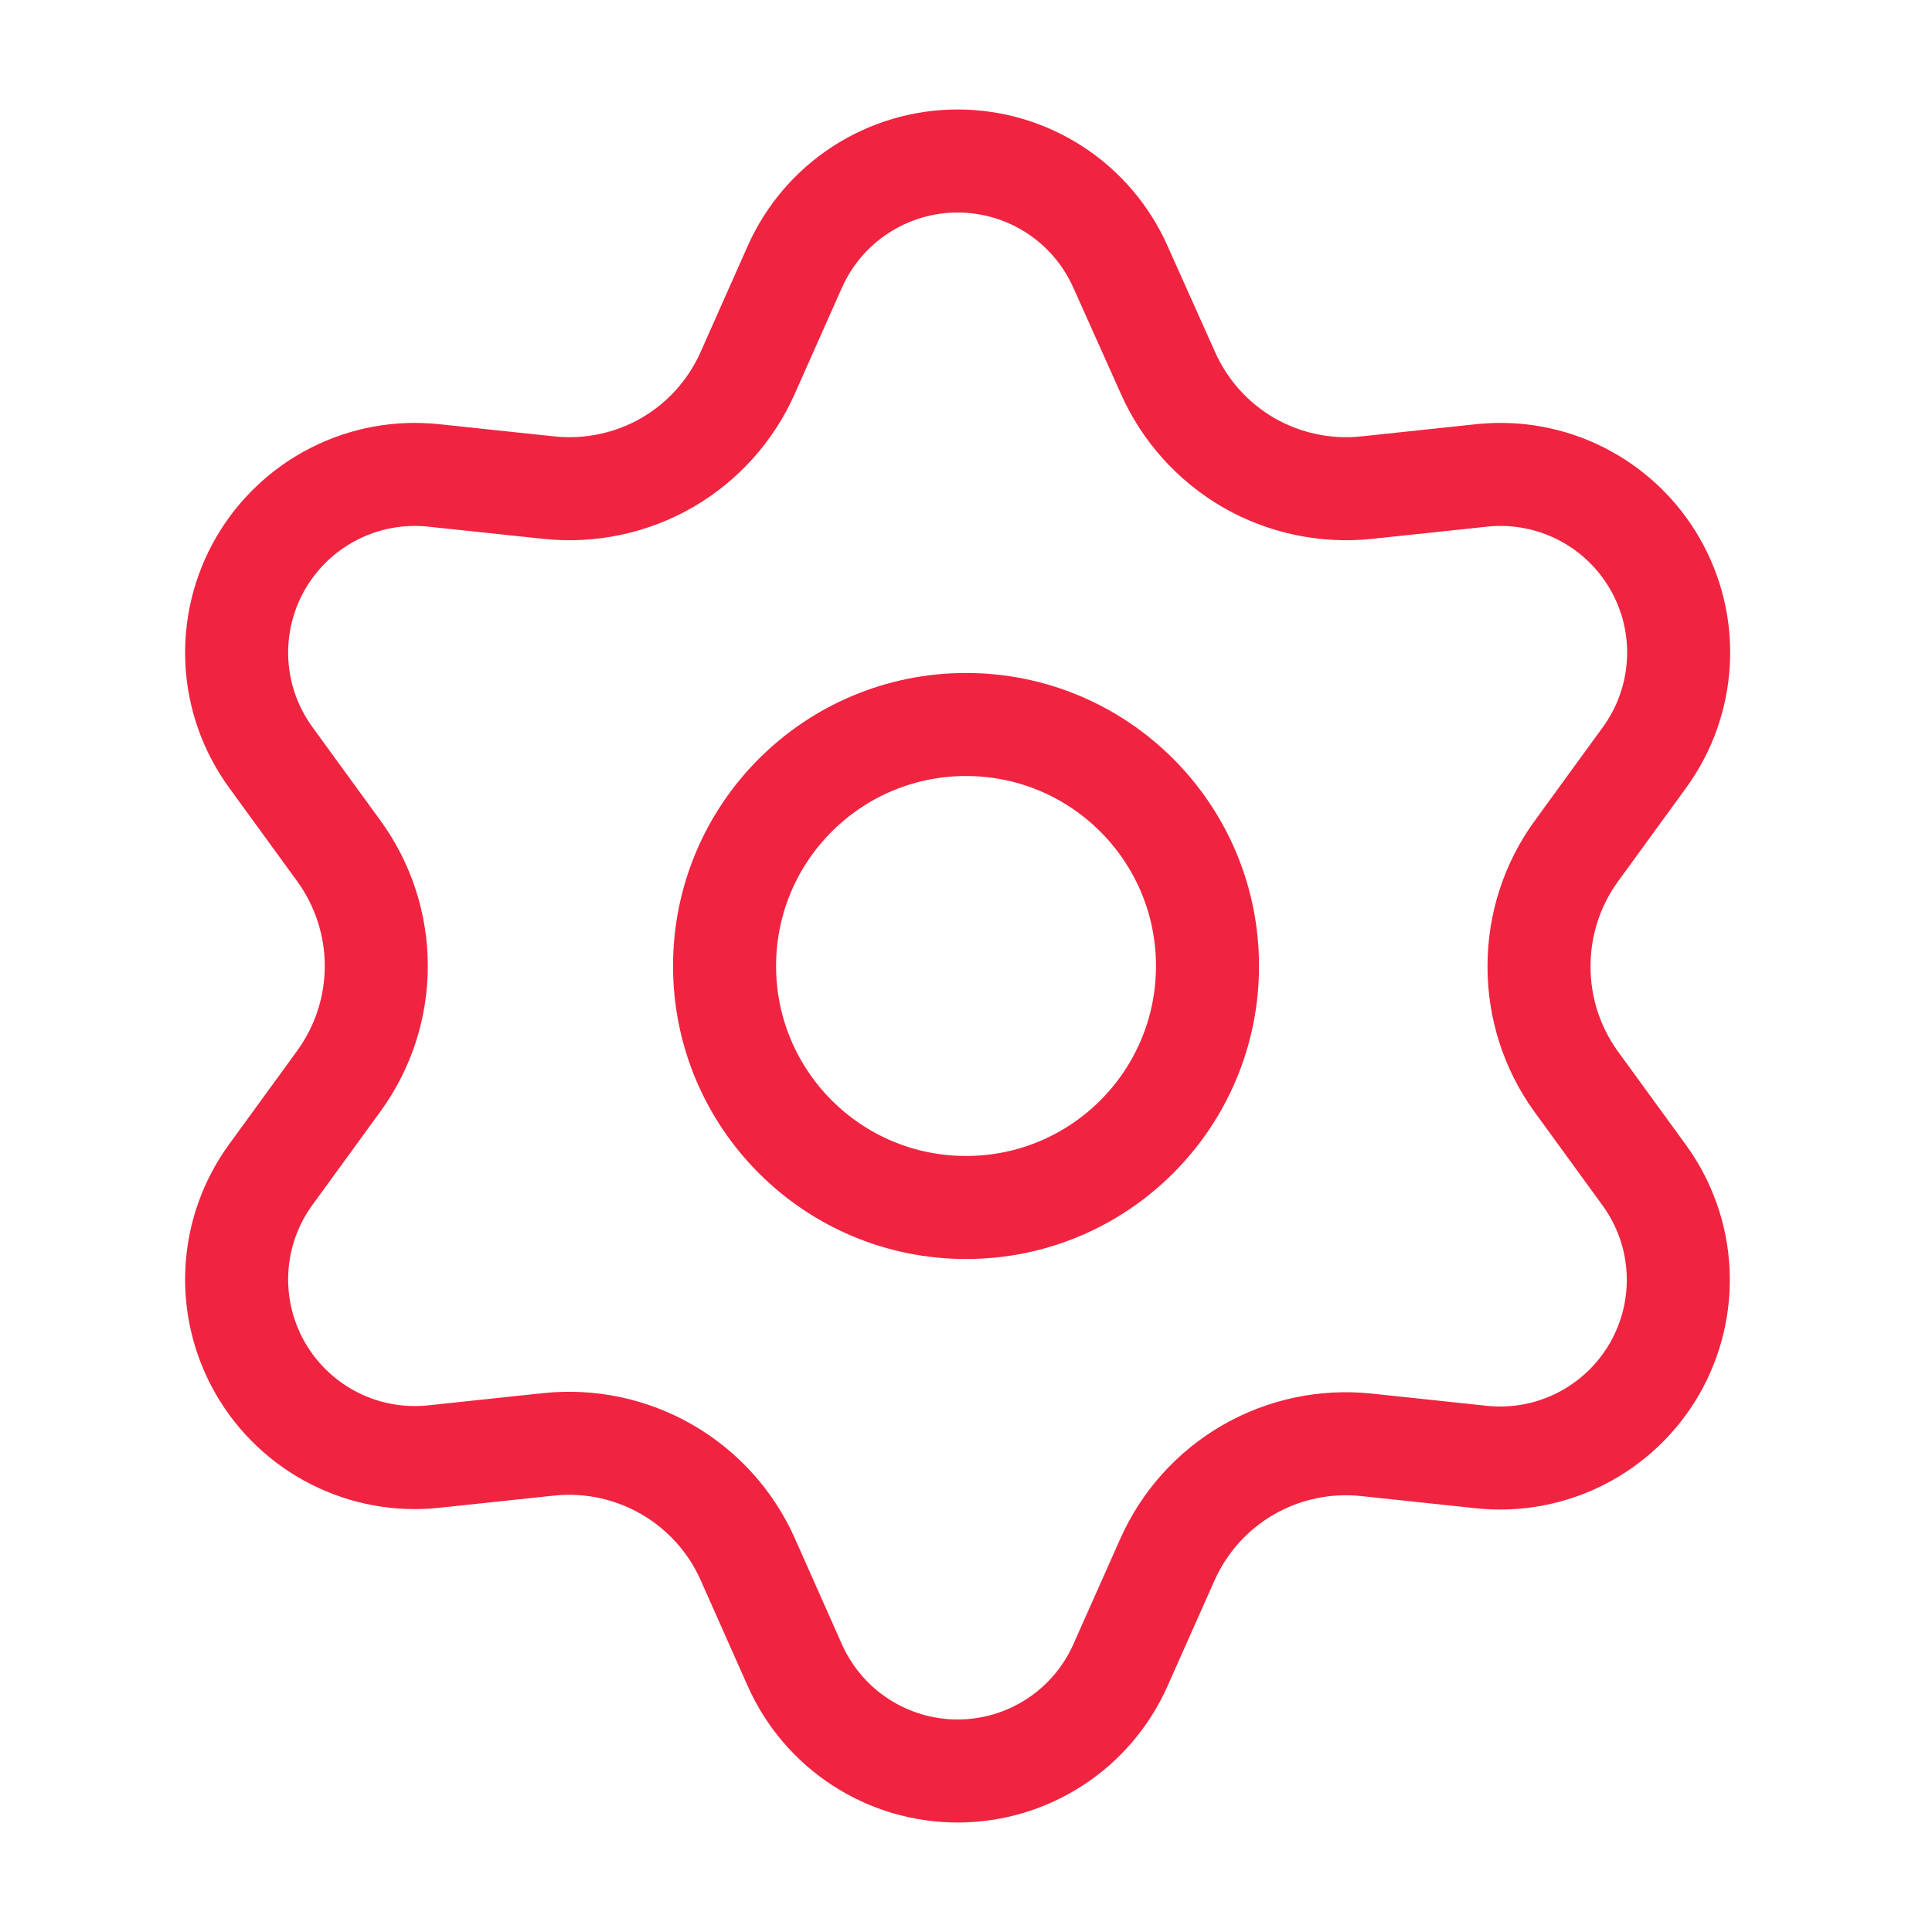
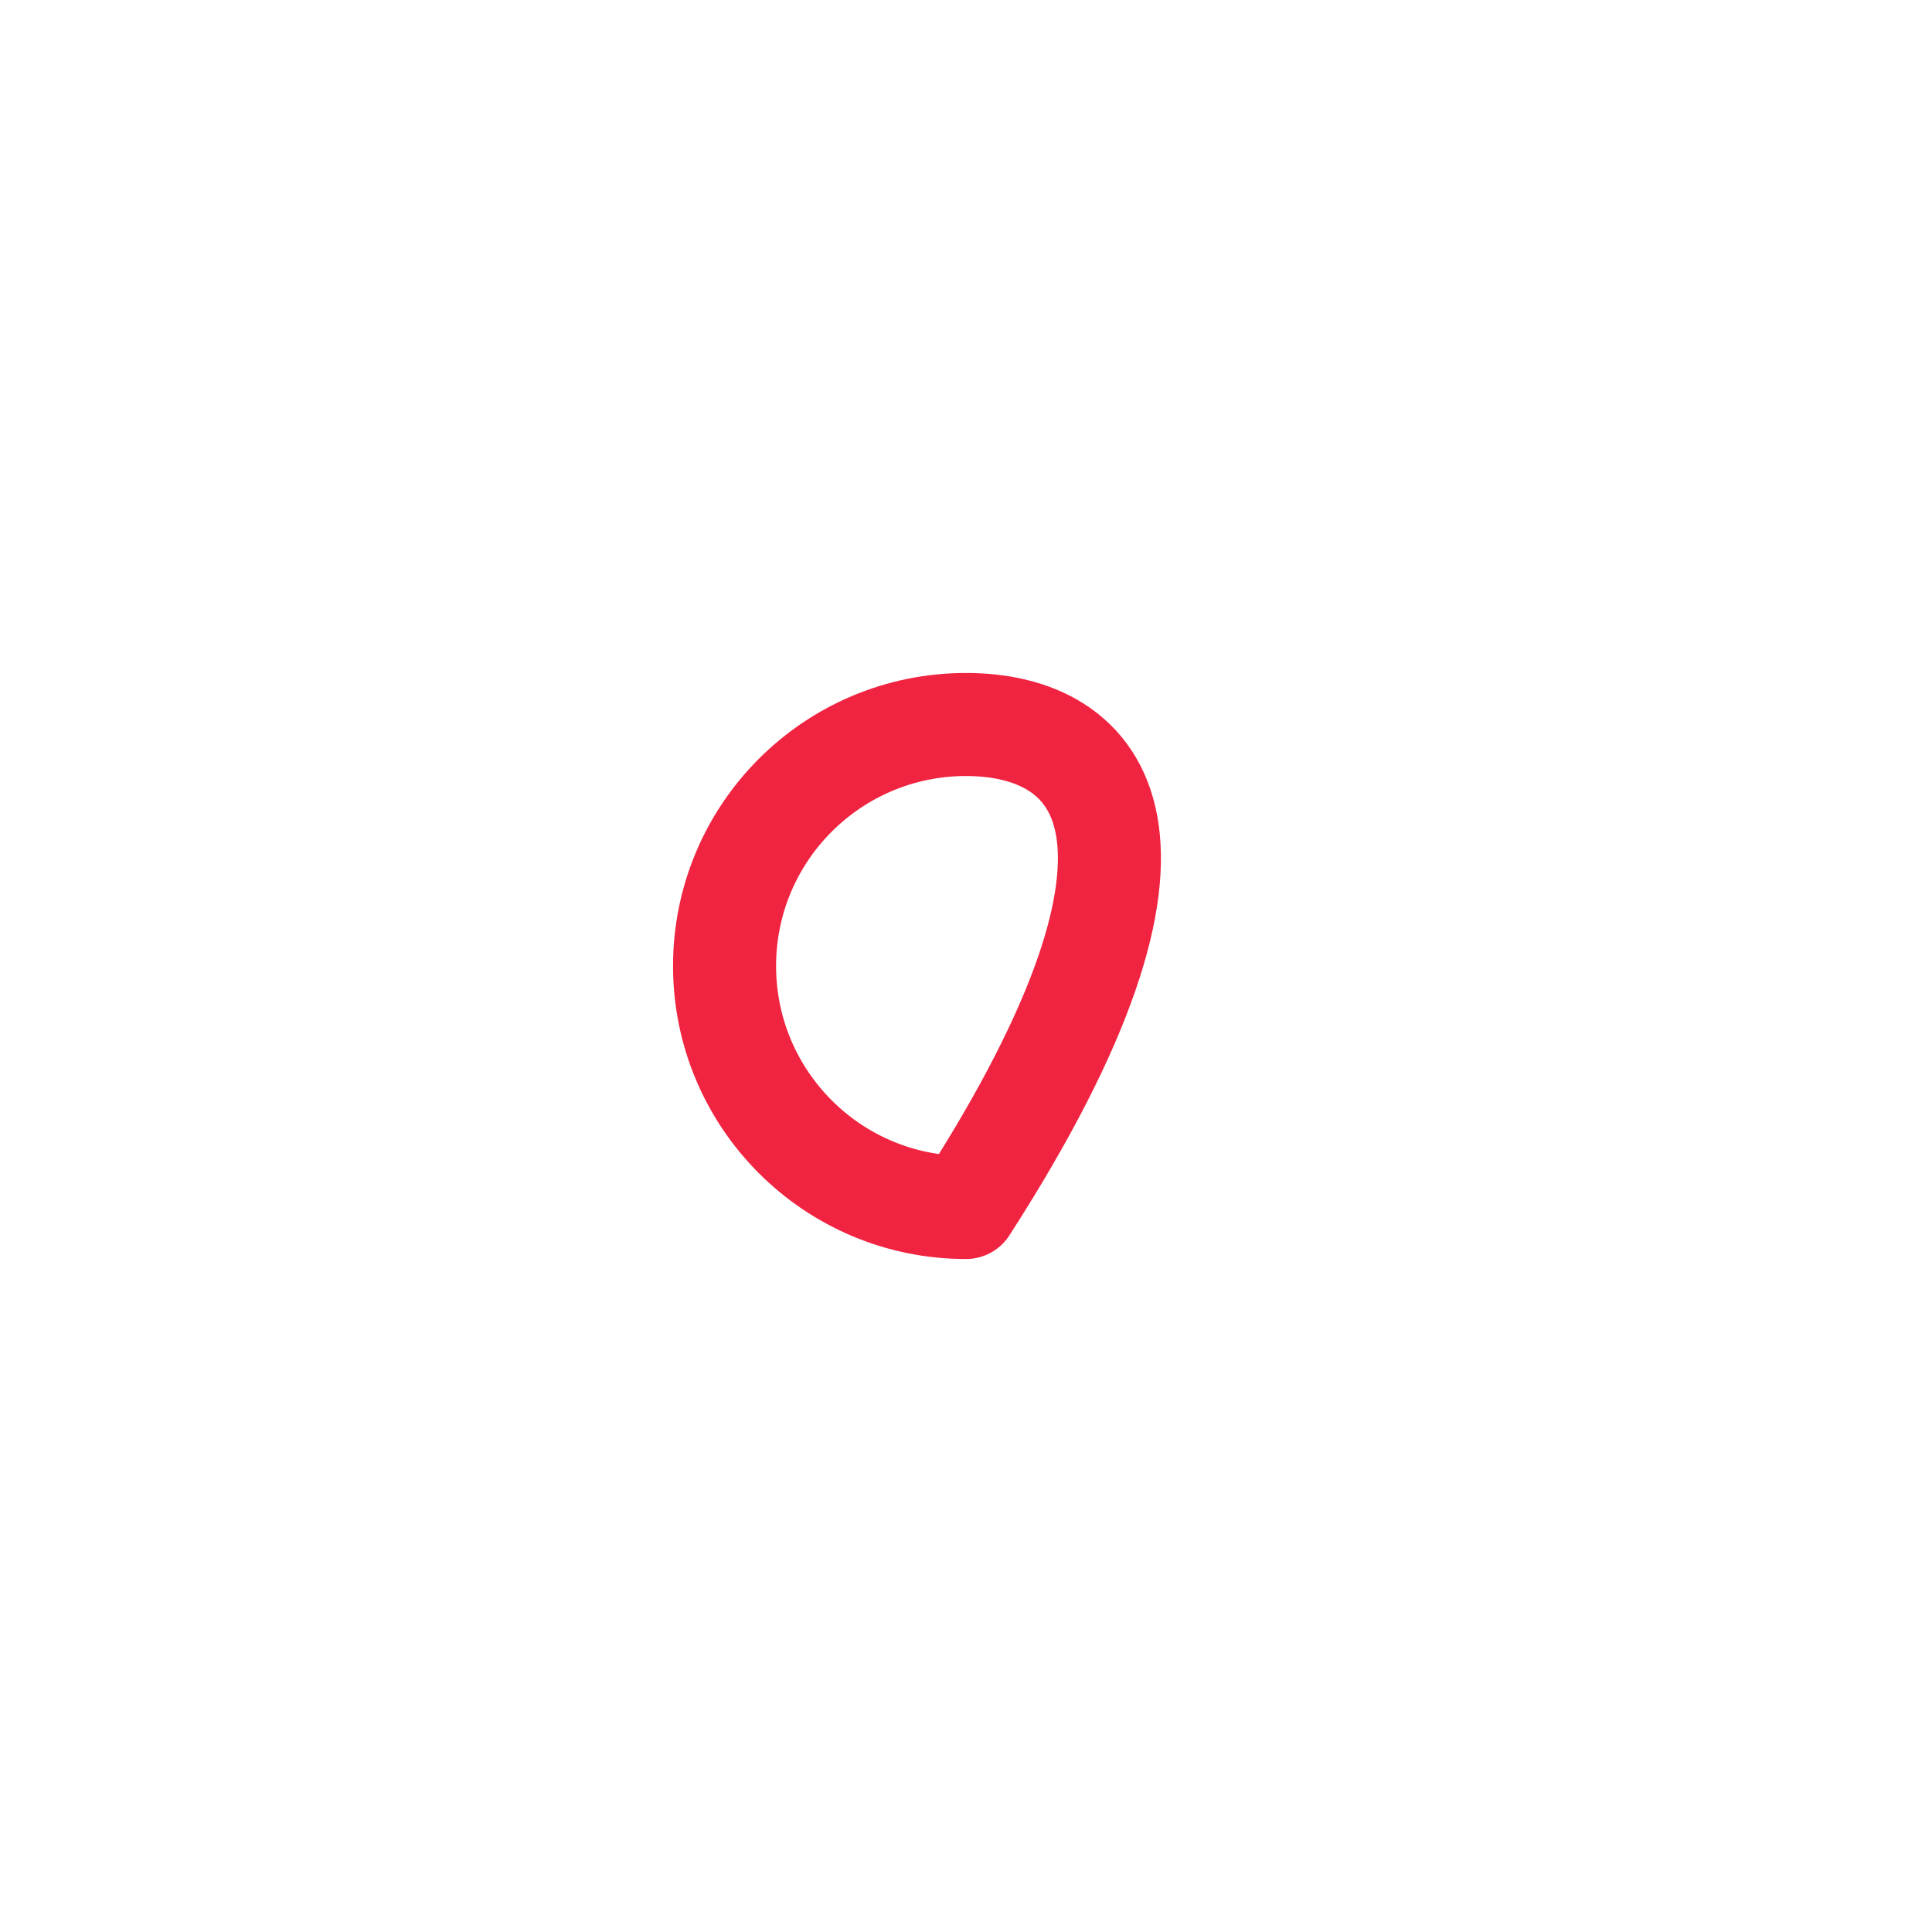
<svg xmlns="http://www.w3.org/2000/svg" width="30" height="30" viewBox="0 0 30 30" fill="none">
-   <path d="M15.001 18.75C17.072 18.75 18.75 17.071 18.75 15C18.75 12.929 17.072 11.25 15.001 11.25C12.929 11.25 11.251 12.929 11.251 15C11.251 17.071 12.929 18.75 15.001 18.75Z" stroke="#F02440" stroke-width="1.6" stroke-linecap="round" stroke-linejoin="round" />
-   <path d="M11.612 24.214L12.342 25.857C12.56 26.346 12.914 26.762 13.363 27.053C13.812 27.345 14.335 27.5 14.87 27.5C15.405 27.5 15.929 27.345 16.378 27.053C16.826 26.762 17.181 26.346 17.398 25.857L18.129 24.214C18.389 23.631 18.826 23.145 19.379 22.825C19.935 22.504 20.578 22.368 21.216 22.435L23.004 22.625C23.536 22.681 24.073 22.582 24.549 22.339C25.026 22.096 25.422 21.72 25.69 21.257C25.957 20.794 26.085 20.263 26.057 19.729C26.029 19.194 25.846 18.68 25.531 18.247L24.473 16.793C24.096 16.271 23.895 15.643 23.898 15C23.898 14.358 24.101 13.733 24.479 13.214L25.537 11.76C25.852 11.327 26.034 10.813 26.062 10.278C26.091 9.744 25.963 9.213 25.695 8.75C25.428 8.287 25.032 7.911 24.555 7.668C24.078 7.425 23.541 7.326 23.009 7.382L21.222 7.572C20.583 7.639 19.94 7.503 19.384 7.182C18.831 6.86 18.393 6.372 18.134 5.786L17.398 4.143C17.181 3.654 16.826 3.238 16.378 2.947C15.929 2.655 15.405 2.5 14.87 2.5C14.335 2.5 13.812 2.655 13.363 2.947C12.914 3.238 12.56 3.654 12.342 4.143L11.612 5.786C11.353 6.372 10.916 6.86 10.362 7.182C9.806 7.503 9.163 7.639 8.524 7.572L6.731 7.382C6.199 7.326 5.662 7.425 5.186 7.668C4.709 7.911 4.313 8.287 4.045 8.75C3.778 9.213 3.65 9.744 3.678 10.278C3.706 10.813 3.889 11.327 4.204 11.76L5.262 13.214C5.639 13.733 5.843 14.358 5.843 15C5.843 15.642 5.639 16.267 5.262 16.786L4.204 18.24C3.889 18.673 3.706 19.187 3.678 19.722C3.65 20.256 3.778 20.787 4.045 21.25C4.313 21.713 4.709 22.089 5.186 22.332C5.663 22.575 6.199 22.674 6.731 22.618L8.519 22.428C9.157 22.361 9.8 22.497 10.356 22.818C10.912 23.139 11.352 23.628 11.612 24.214Z" stroke="#F02440" stroke-width="1.6" stroke-linecap="round" stroke-linejoin="round" />
+   <path d="M15.001 18.75C18.75 12.929 17.072 11.25 15.001 11.25C12.929 11.25 11.251 12.929 11.251 15C11.251 17.071 12.929 18.75 15.001 18.75Z" stroke="#F02440" stroke-width="1.6" stroke-linecap="round" stroke-linejoin="round" />
</svg>